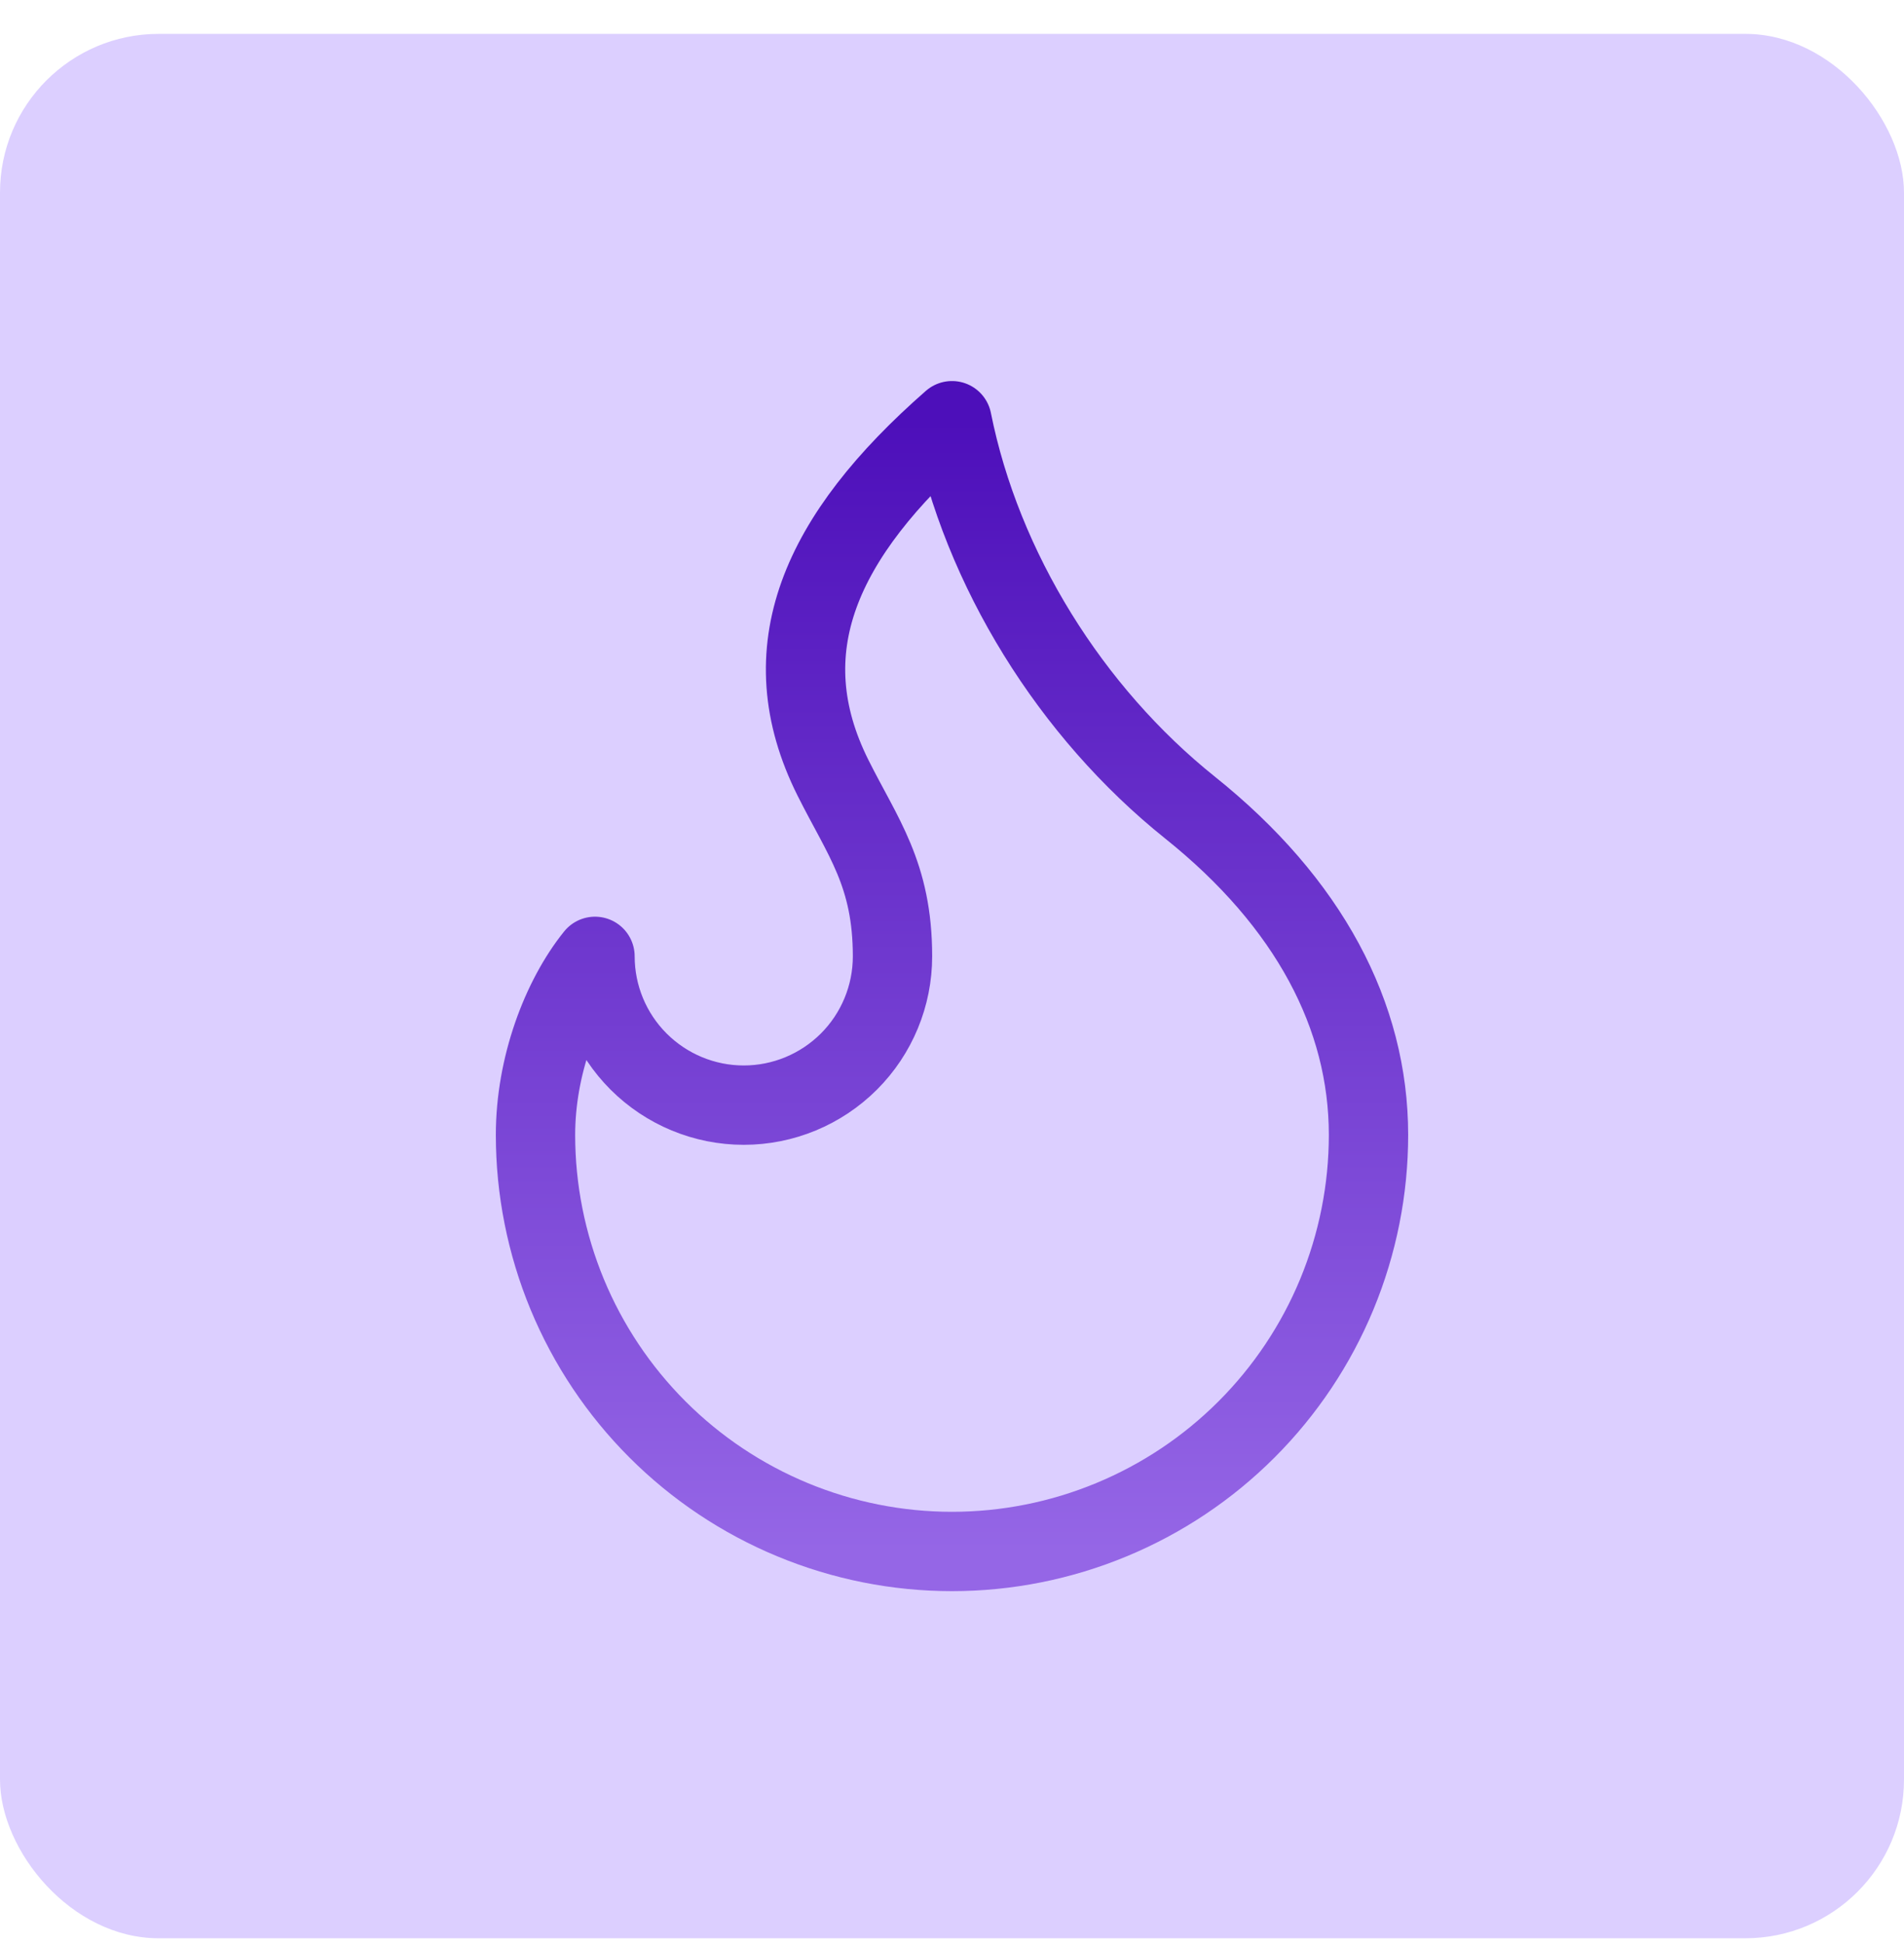
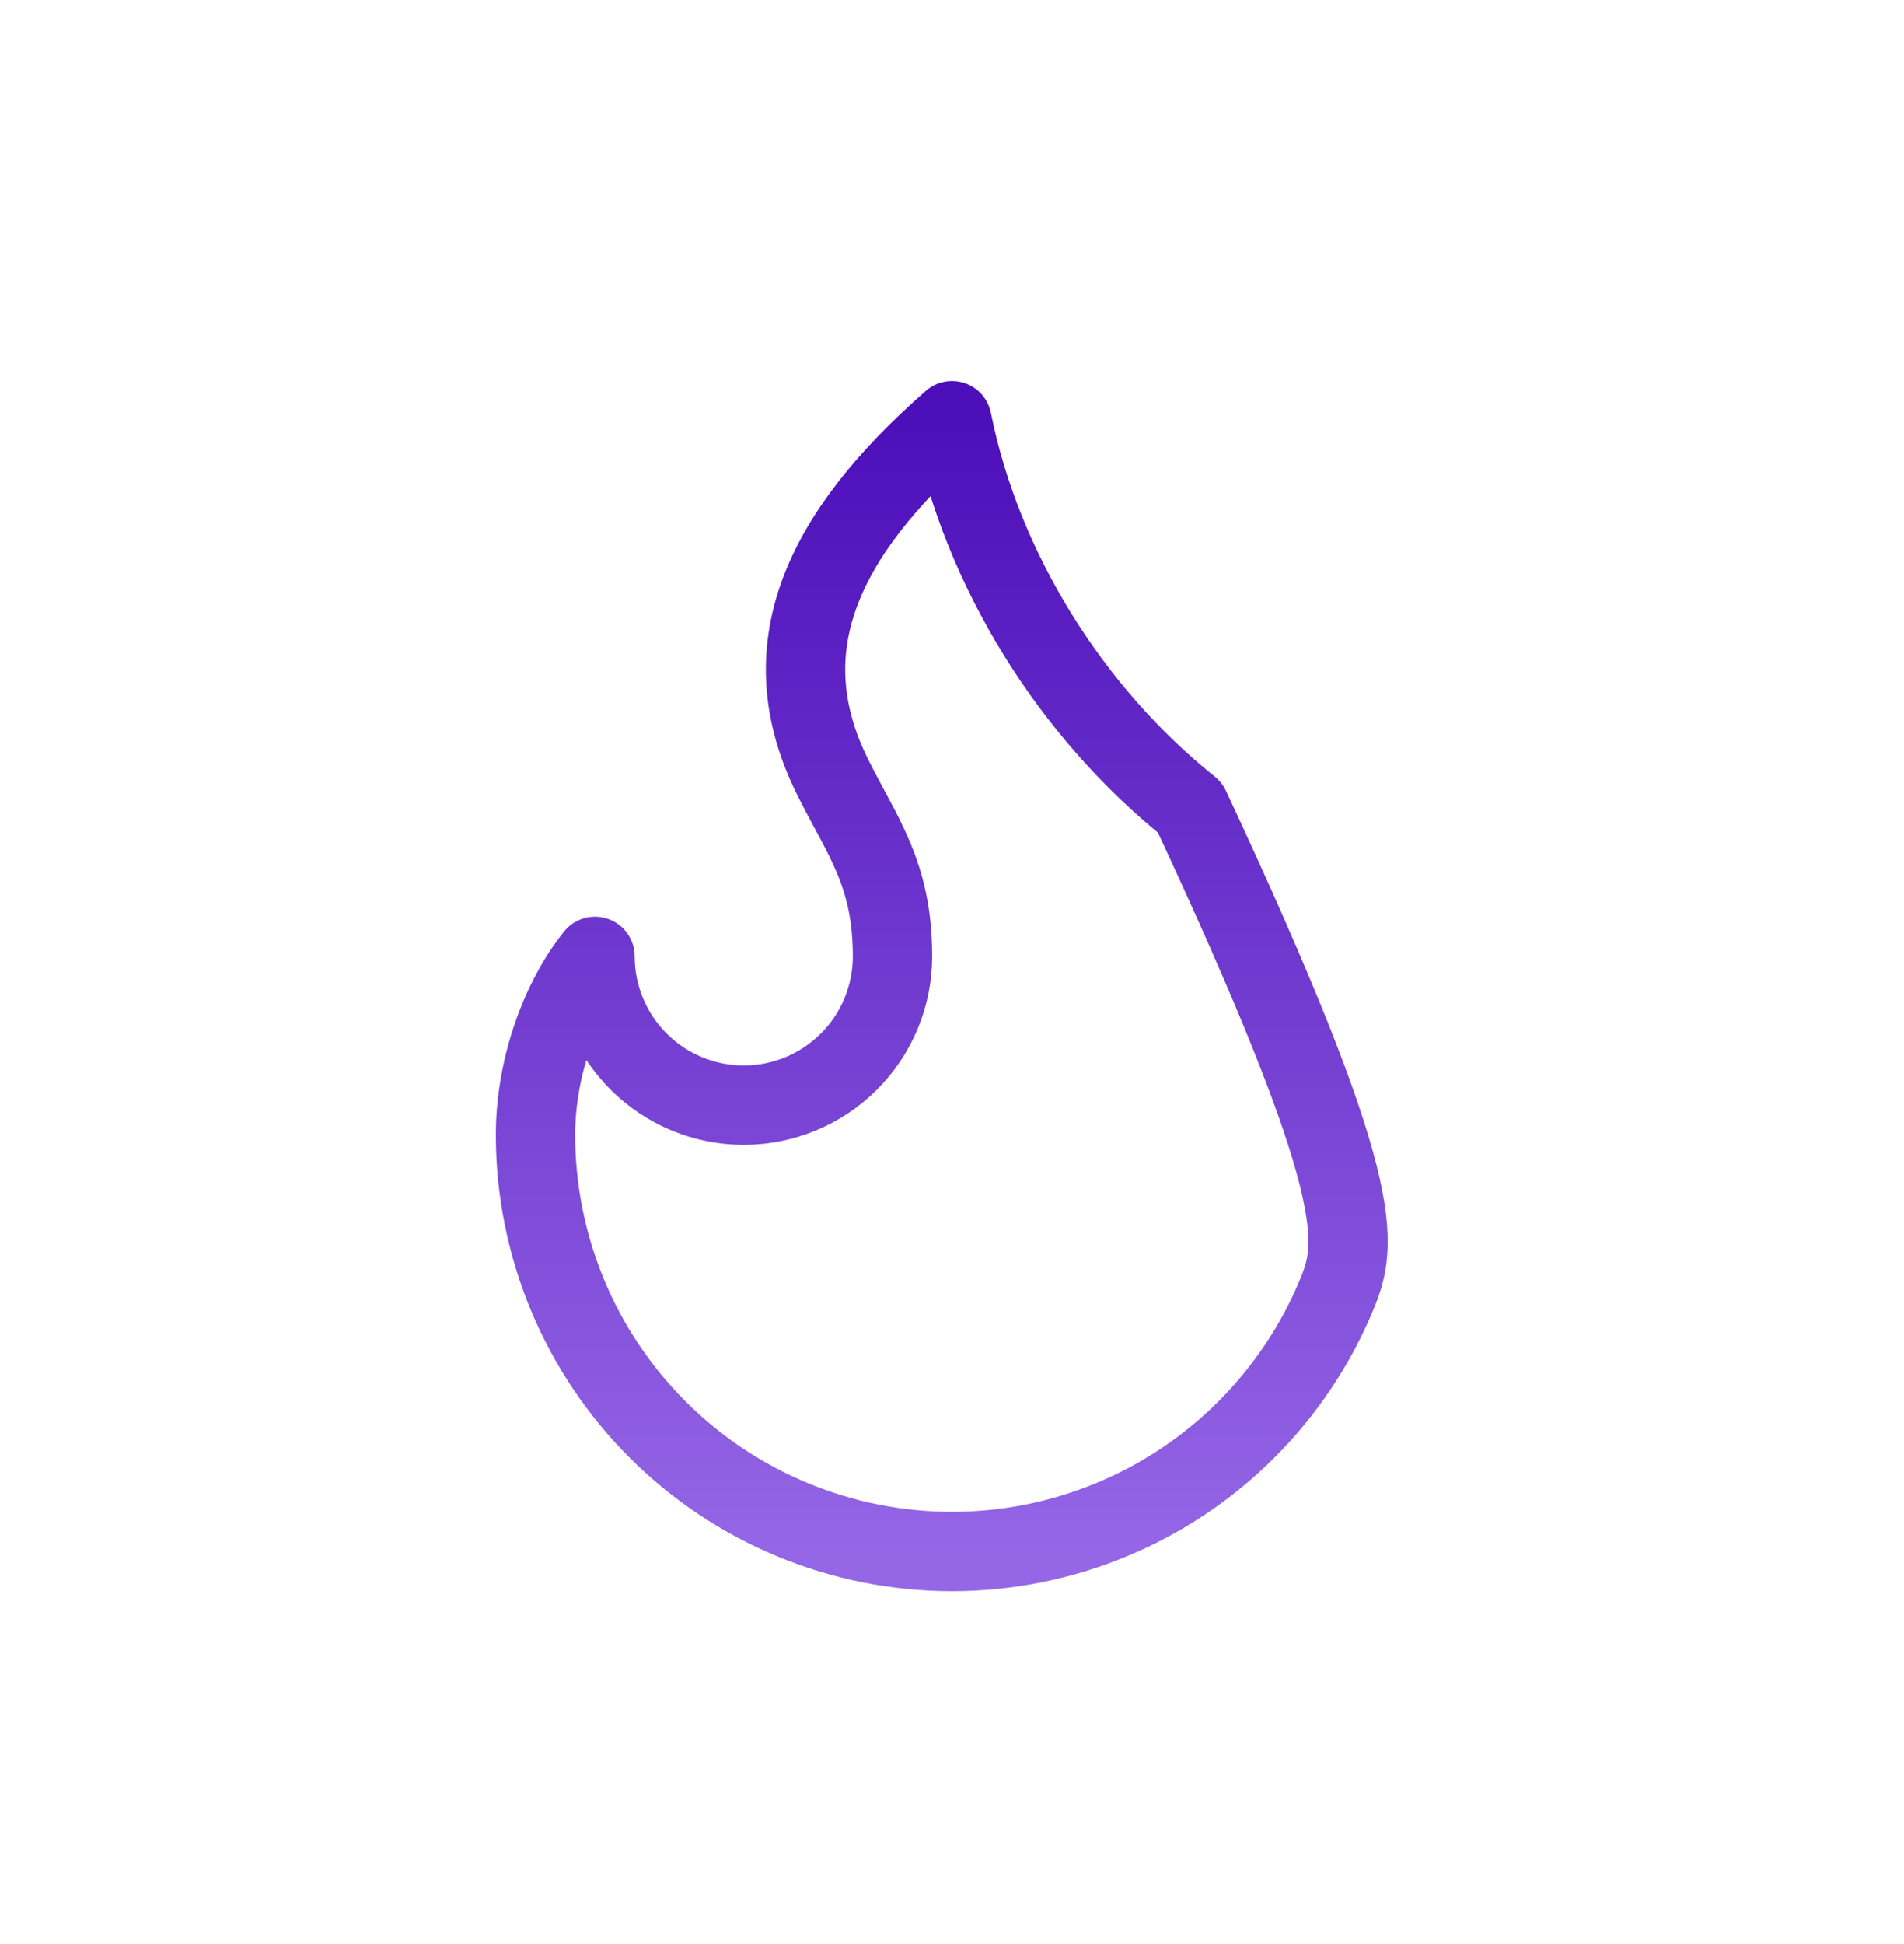
<svg xmlns="http://www.w3.org/2000/svg" width="48" height="49" viewBox="0 0 48 49" fill="none">
-   <rect y="0.854" width="48" height="48" rx="4" fill="#DCCFFF" />
-   <path d="M18.75 27.855C19.745 27.855 20.698 27.459 21.402 26.756C22.105 26.053 22.5 25.099 22.5 24.105C22.5 22.035 21.75 21.105 21 19.605C19.392 16.39 20.664 13.524 24 10.604C24.75 14.354 27 17.954 30 20.355C33 22.755 34.5 25.605 34.5 28.605C34.5 29.983 34.228 31.349 33.701 32.623C33.173 33.897 32.4 35.054 31.425 36.029C30.45 37.004 29.292 37.778 28.018 38.305C26.744 38.833 25.379 39.105 24 39.105C22.621 39.105 21.256 38.833 19.982 38.305C18.708 37.778 17.55 37.004 16.575 36.029C15.6 35.054 14.827 33.897 14.299 32.623C13.772 31.349 13.5 29.983 13.5 28.605C13.5 26.875 14.149 25.163 15 24.105C15 25.099 15.395 26.053 16.098 26.756C16.802 27.459 17.755 27.855 18.75 27.855Z" stroke="url(#paint0_linear_114_246)" stroke-width="2" stroke-linecap="round" stroke-linejoin="round" />
+   <path d="M18.75 27.855C19.745 27.855 20.698 27.459 21.402 26.756C22.105 26.053 22.5 25.099 22.5 24.105C22.5 22.035 21.75 21.105 21 19.605C19.392 16.39 20.664 13.524 24 10.604C24.75 14.354 27 17.954 30 20.355C34.5 29.983 34.228 31.349 33.701 32.623C33.173 33.897 32.4 35.054 31.425 36.029C30.45 37.004 29.292 37.778 28.018 38.305C26.744 38.833 25.379 39.105 24 39.105C22.621 39.105 21.256 38.833 19.982 38.305C18.708 37.778 17.55 37.004 16.575 36.029C15.6 35.054 14.827 33.897 14.299 32.623C13.772 31.349 13.5 29.983 13.5 28.605C13.5 26.875 14.149 25.163 15 24.105C15 25.099 15.395 26.053 16.098 26.756C16.802 27.459 17.755 27.855 18.75 27.855Z" stroke="url(#paint0_linear_114_246)" stroke-width="2" stroke-linecap="round" stroke-linejoin="round" />
  <defs>
    <linearGradient id="paint0_linear_114_246" x1="24" y1="10.604" x2="24" y2="39.105" gradientUnits="userSpaceOnUse">
      <stop stop-color="#4D0FBA" />
      <stop offset="1" stop-color="#9566E6" />
    </linearGradient>
  </defs>
</svg>